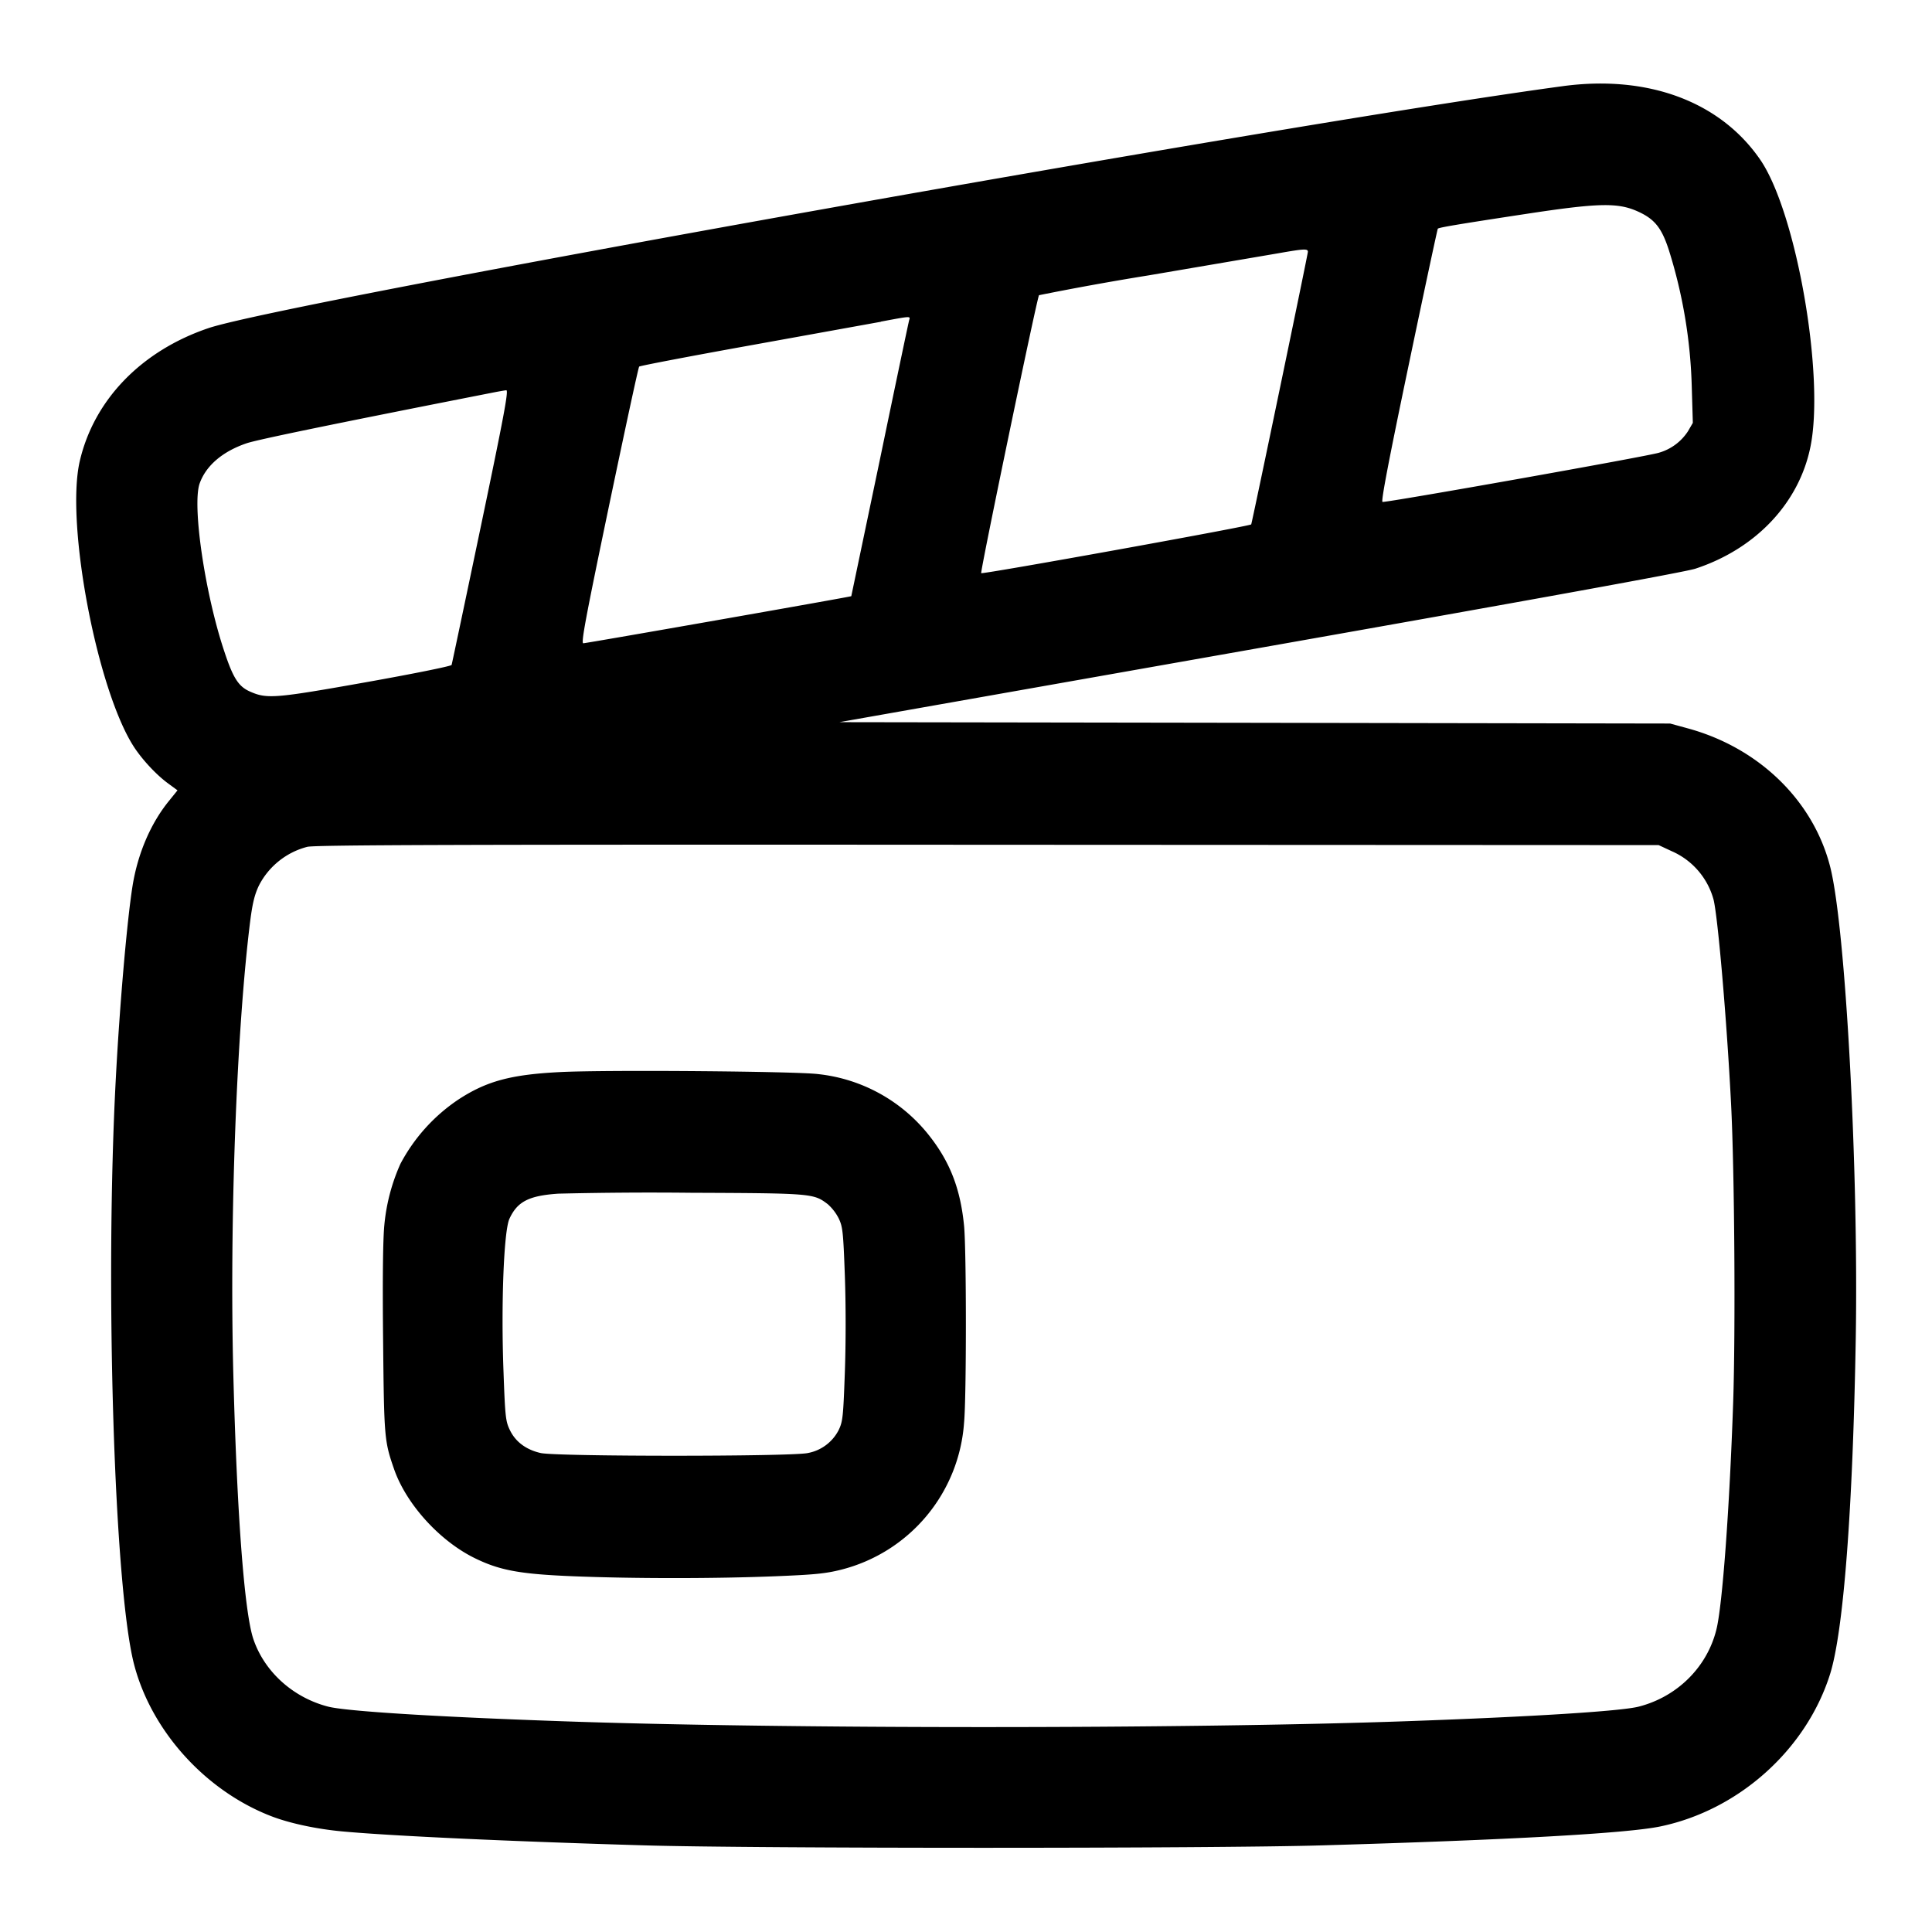
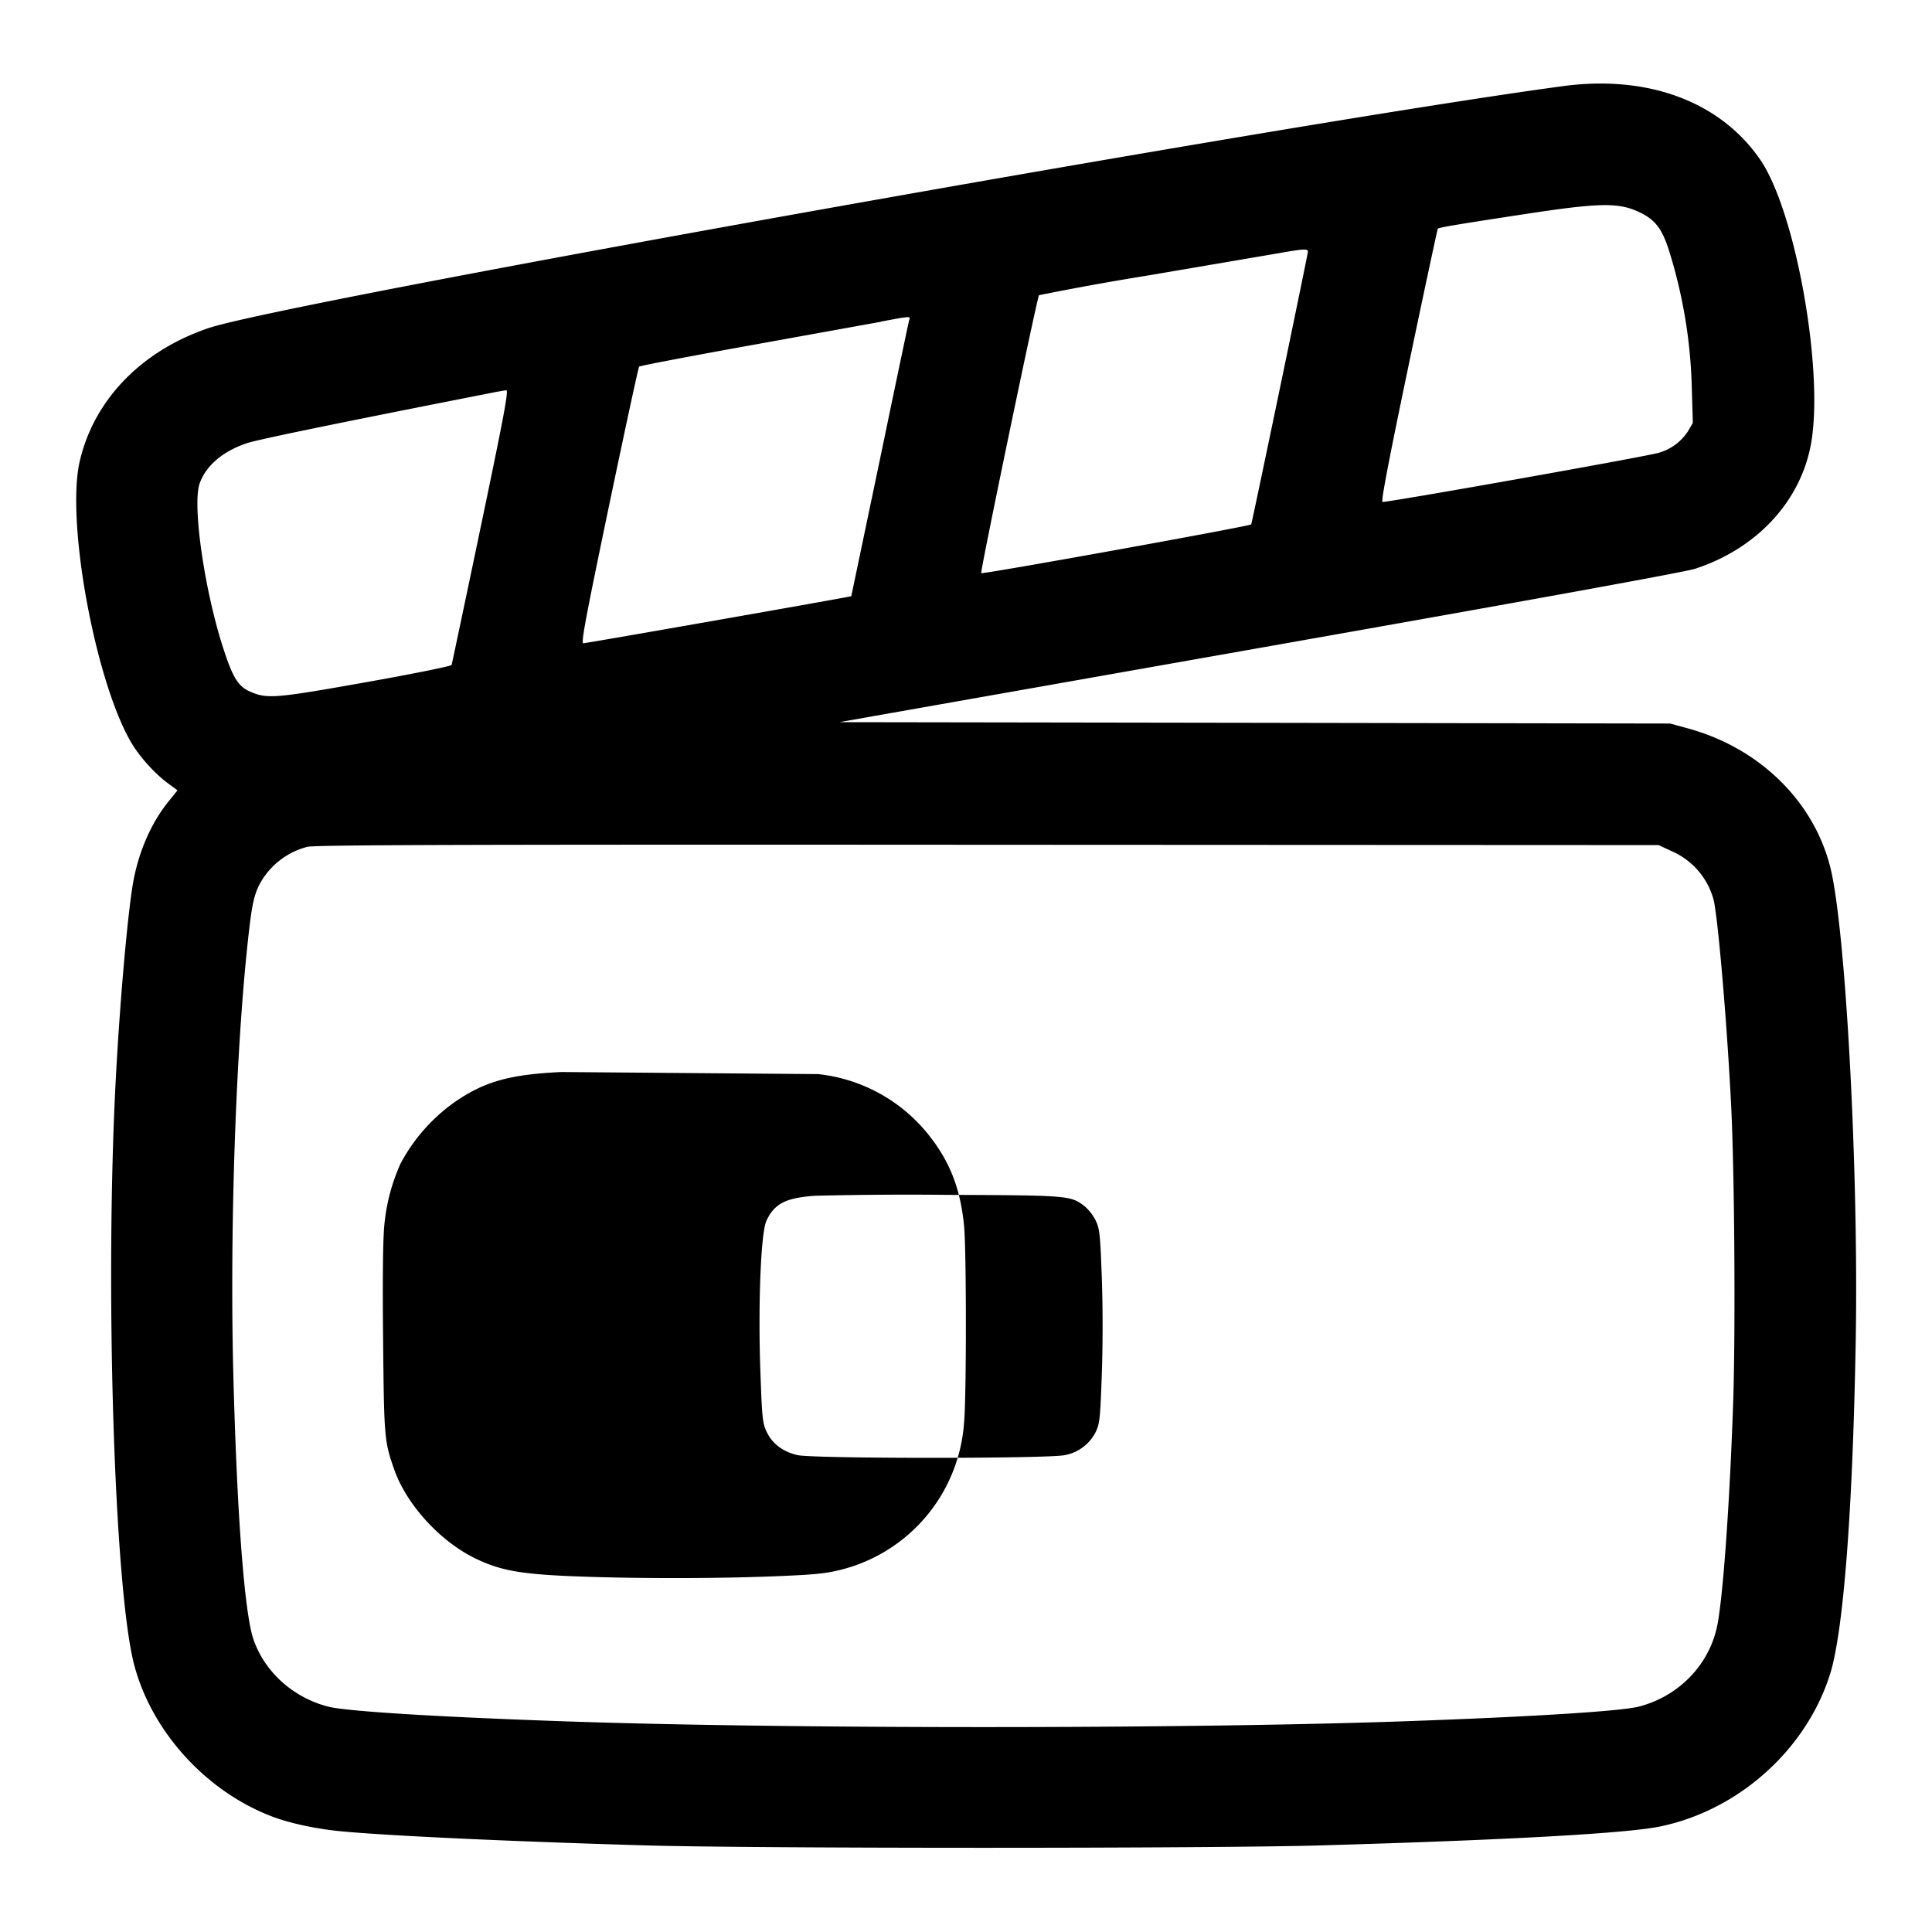
<svg xmlns="http://www.w3.org/2000/svg" width="24" height="24" fill="none" viewBox="0 0 24 24">
-   <path fill="#000" fill-rule="evenodd" d="M19.416 1.07C15.982 1.532 3.538 3.755 2.59 4.076c-.833.282-1.422.89-1.599 1.652-.182.785.226 2.898.69 3.576.109.158.271.329.41.43l.114.084-.105.13c-.23.282-.391.66-.455 1.067-.068.433-.158 1.469-.206 2.376-.138 2.578-.019 6.37.23 7.298.221.83.899 1.57 1.718 1.879.227.085.55.153.86.182.615.057 2.122.126 3.768.174 1.367.04 7.04.04 8.4 0 2.35-.068 3.799-.15 4.209-.235.977-.203 1.815-.956 2.11-1.893.167-.532.283-2.05.319-4.177.035-2.106-.126-5.085-.316-5.844-.206-.821-.878-1.48-1.76-1.724l-.23-.063-5.16-.009-5.16-.008 5.22-.922c3.437-.607 5.285-.943 5.412-.984.75-.246 1.287-.813 1.43-1.51.182-.879-.174-2.92-.624-3.573-.496-.72-1.392-1.054-2.45-.912m-.482 1.591c-.853.13-1.056.165-1.072.18-.005.006-.169.77-.363 1.699-.249 1.19-.344 1.69-.324 1.695.045.011 3.317-.57 3.437-.612a.64.64 0 0 0 .357-.265l.061-.105-.013-.437a6.2 6.2 0 0 0-.285-1.71c-.09-.277-.177-.385-.385-.479-.25-.113-.492-.107-1.413.034m-3.058.486-1.608.274a36 36 0 0 0-1.36.246c-.023.024-.735 3.448-.718 3.453.036.013 3.348-.585 3.354-.606.017-.05.704-3.355.704-3.386 0-.04-.043-.039-.372.019m-4.932.85L9.3 4.294c-.739.133-1.35.25-1.36.26-.01.009-.177.786-.374 1.727-.293 1.404-.35 1.71-.32 1.71.037 0 3.323-.577 3.329-.585l.355-1.695c.193-.931.357-1.711.364-1.734.016-.052.025-.052-.35.018m-4.812.88c-1.965.386-2.93.585-3.067.631-.298.101-.504.276-.584.497-.097.266.063 1.365.305 2.088.11.333.177.437.32.5.21.093.309.085 1.44-.116.6-.107 1.059-.2 1.064-.215s.168-.789.363-1.72c.29-1.386.347-1.694.316-1.692-.02.002-.091.014-.157.027M3.816 10.52a.94.94 0 0 0-.599.479c-.054.113-.08.22-.108.436-.17 1.35-.26 3.742-.21 5.659.045 1.721.137 2.936.248 3.266.137.406.492.727.928.84.22.057 1.31.126 2.885.181 2.74.098 7.78.098 10.524 0 1.553-.055 2.653-.124 2.874-.181.479-.123.85-.493.964-.959.075-.302.163-1.506.208-2.82.03-.891.017-2.872-.026-3.707-.053-1.04-.165-2.34-.219-2.544a.92.92 0 0 0-.52-.597l-.161-.075-8.34-.004c-6.626-.004-8.362.002-8.448.026m3.156 2.797c-.62.03-.925.111-1.278.342a2.2 2.2 0 0 0-.72.799 2.4 2.4 0 0 0-.2.764c-.017.178-.023.674-.015 1.422.012 1.216.015 1.256.136 1.605.15.433.563.89.999 1.105.313.154.562.2 1.231.227.754.03 1.748.03 2.502 0 .495-.02.628-.033.823-.082a2.03 2.03 0 0 0 1.526-1.827c.03-.31.03-2.135 0-2.445-.046-.465-.177-.8-.444-1.134a2.03 2.03 0 0 0-1.368-.75c-.266-.035-2.612-.054-3.192-.026m-.036 1.511c-.368.025-.51.099-.608.313-.07.154-.105 1.071-.073 1.904.02.56.027.613.079.72.07.146.202.244.382.285.196.045 3.124.045 3.32 0a.54.54 0 0 0 .381-.283c.052-.107.058-.161.078-.72.013-.363.013-.84 0-1.201-.02-.55-.027-.608-.077-.712a.6.6 0 0 0-.135-.175c-.176-.134-.192-.136-1.703-.142a48 48 0 0 0-1.644.011" clip-rule="evenodd" />
+   <path fill="#000" fill-rule="evenodd" d="M19.416 1.07C15.982 1.532 3.538 3.755 2.59 4.076c-.833.282-1.422.89-1.599 1.652-.182.785.226 2.898.69 3.576.109.158.271.329.41.43l.114.084-.105.13c-.23.282-.391.66-.455 1.067-.068.433-.158 1.469-.206 2.376-.138 2.578-.019 6.37.23 7.298.221.83.899 1.57 1.718 1.879.227.085.55.153.86.182.615.057 2.122.126 3.768.174 1.367.04 7.04.04 8.4 0 2.35-.068 3.799-.15 4.209-.235.977-.203 1.815-.956 2.11-1.893.167-.532.283-2.05.319-4.177.035-2.106-.126-5.085-.316-5.844-.206-.821-.878-1.48-1.76-1.724l-.23-.063-5.16-.009-5.16-.008 5.22-.922c3.437-.607 5.285-.943 5.412-.984.75-.246 1.287-.813 1.43-1.51.182-.879-.174-2.92-.624-3.573-.496-.72-1.392-1.054-2.45-.912m-.482 1.591c-.853.13-1.056.165-1.072.18-.005.006-.169.77-.363 1.699-.249 1.19-.344 1.69-.324 1.695.045.011 3.317-.57 3.437-.612a.64.64 0 0 0 .357-.265l.061-.105-.013-.437a6.2 6.2 0 0 0-.285-1.71c-.09-.277-.177-.385-.385-.479-.25-.113-.492-.107-1.413.034m-3.058.486-1.608.274a36 36 0 0 0-1.36.246c-.023.024-.735 3.448-.718 3.453.036.013 3.348-.585 3.354-.606.017-.05.704-3.355.704-3.386 0-.04-.043-.039-.372.019m-4.932.85L9.3 4.294c-.739.133-1.35.25-1.36.26-.01.009-.177.786-.374 1.727-.293 1.404-.35 1.71-.32 1.71.037 0 3.323-.577 3.329-.585l.355-1.695c.193-.931.357-1.711.364-1.734.016-.052.025-.052-.35.018m-4.812.88c-1.965.386-2.93.585-3.067.631-.298.101-.504.276-.584.497-.097.266.063 1.365.305 2.088.11.333.177.437.32.5.21.093.309.085 1.44-.116.6-.107 1.059-.2 1.064-.215s.168-.789.363-1.72c.29-1.386.347-1.694.316-1.692-.02.002-.091.014-.157.027M3.816 10.52a.94.94 0 0 0-.599.479c-.054.113-.08.22-.108.436-.17 1.35-.26 3.742-.21 5.659.045 1.721.137 2.936.248 3.266.137.406.492.727.928.84.22.057 1.31.126 2.885.181 2.74.098 7.78.098 10.524 0 1.553-.055 2.653-.124 2.874-.181.479-.123.85-.493.964-.959.075-.302.163-1.506.208-2.82.03-.891.017-2.872-.026-3.707-.053-1.04-.165-2.34-.219-2.544a.92.92 0 0 0-.52-.597l-.161-.075-8.34-.004c-6.626-.004-8.362.002-8.448.026m3.156 2.797c-.62.03-.925.111-1.278.342a2.2 2.2 0 0 0-.72.799 2.4 2.4 0 0 0-.2.764c-.017.178-.023.674-.015 1.422.012 1.216.015 1.256.136 1.605.15.433.563.89.999 1.105.313.154.562.2 1.231.227.754.03 1.748.03 2.502 0 .495-.02.628-.033.823-.082a2.03 2.03 0 0 0 1.526-1.827c.03-.31.03-2.135 0-2.445-.046-.465-.177-.8-.444-1.134a2.03 2.03 0 0 0-1.368-.75m-.036 1.511c-.368.025-.51.099-.608.313-.07.154-.105 1.071-.073 1.904.02.56.027.613.079.72.07.146.202.244.382.285.196.045 3.124.045 3.32 0a.54.54 0 0 0 .381-.283c.052-.107.058-.161.078-.72.013-.363.013-.84 0-1.201-.02-.55-.027-.608-.077-.712a.6.6 0 0 0-.135-.175c-.176-.134-.192-.136-1.703-.142a48 48 0 0 0-1.644.011" clip-rule="evenodd" />
</svg>